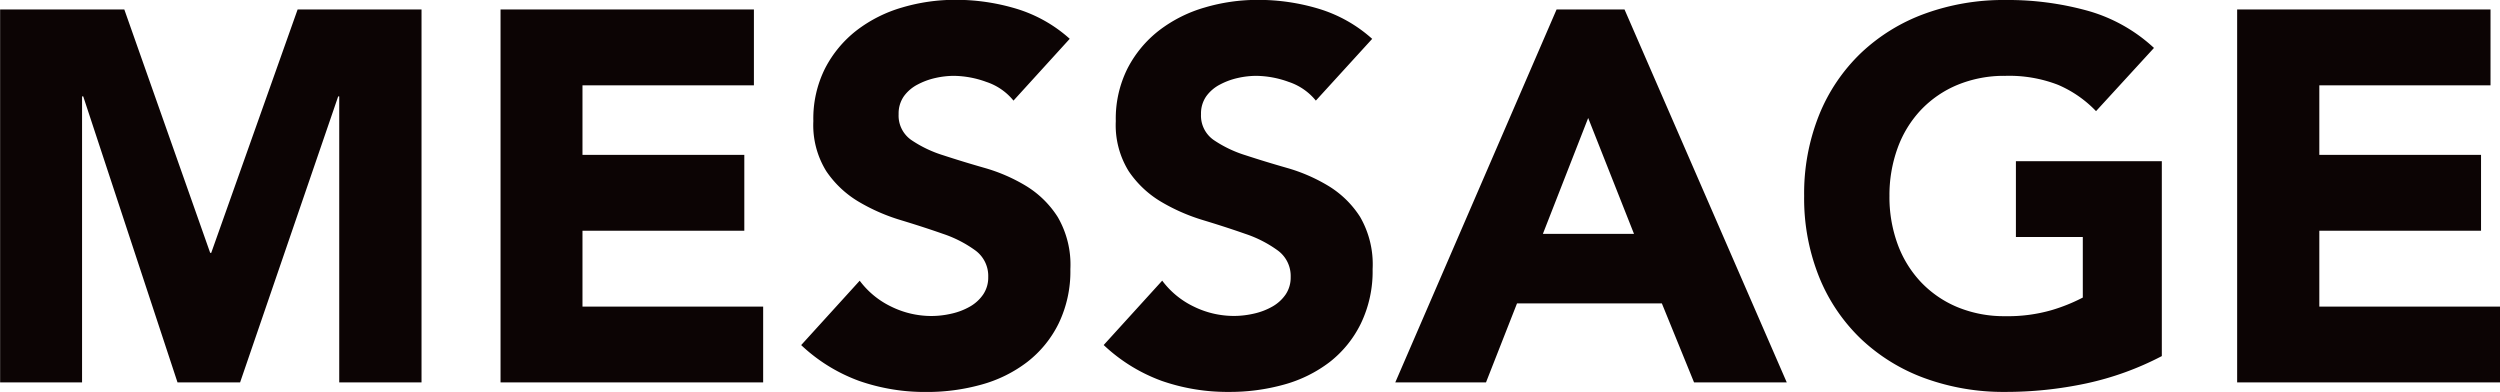
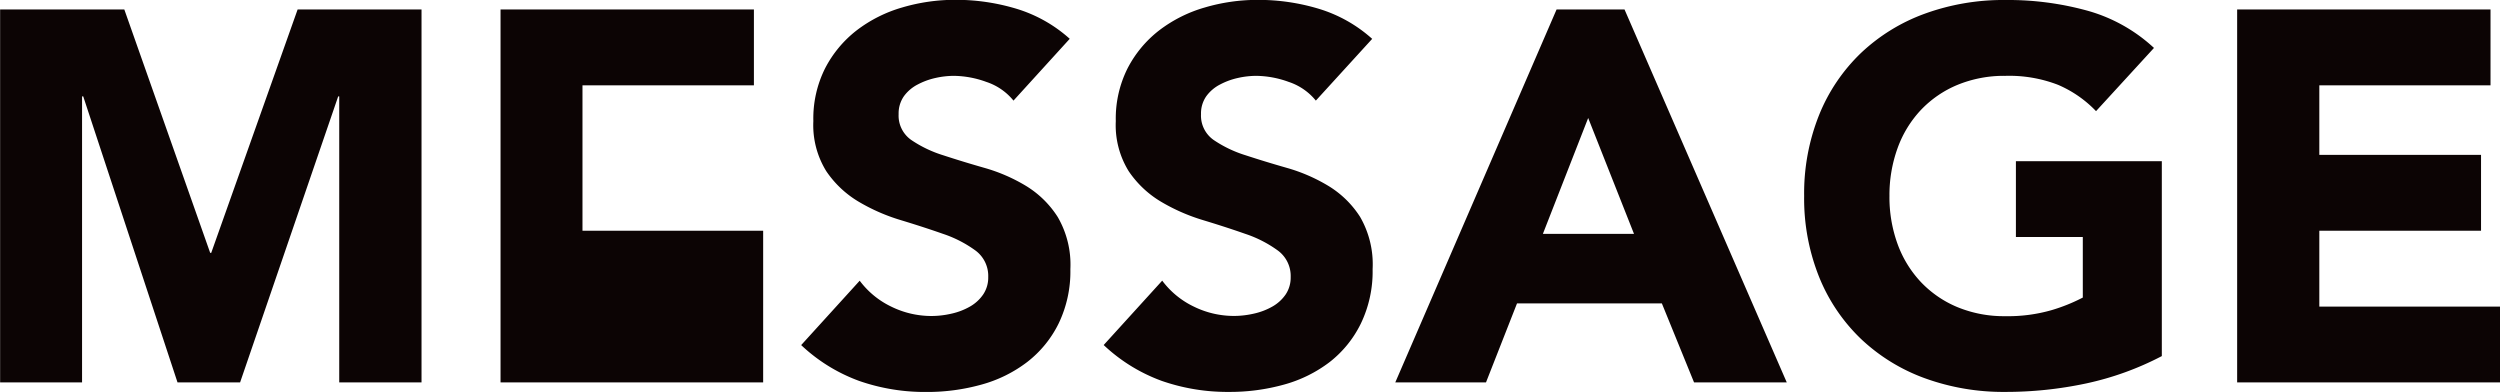
<svg xmlns="http://www.w3.org/2000/svg" width="85.428" height="13.392" viewBox="0 0 85.428 13.392">
-   <path id="パス_15488" data-name="パス 15488" d="M1.3-12.744H5.544L8.478-4.428h.036l2.952-8.316H15.7V0H12.888V-9.774h-.036L9.5,0H7.362L4.14-9.774H4.1V0H1.3Zm17.1,0h8.658v2.592H21.2v2.376H26.73v2.592H21.2v2.592h6.174V0H18.4ZM35.928-9.63A2,2,0,0,0,35-10.269a3.322,3.322,0,0,0-1.107-.207,2.9,2.9,0,0,0-.63.072,2.415,2.415,0,0,0-.612.225,1.334,1.334,0,0,0-.468.4,1.025,1.025,0,0,0-.18.612,1.014,1.014,0,0,0,.432.882,4.091,4.091,0,0,0,1.089.522q.657.216,1.413.432a5.822,5.822,0,0,1,1.413.612A3.345,3.345,0,0,1,37.44-5.652a3.237,3.237,0,0,1,.432,1.782,4.1,4.1,0,0,1-.4,1.854A3.762,3.762,0,0,1,36.4-.7a4.557,4.557,0,0,1-1.566.774,6.88,6.88,0,0,1-1.881.252,6.824,6.824,0,0,1-2.3-.378,5.774,5.774,0,0,1-1.98-1.224l2-2.2a2.917,2.917,0,0,0,1.089.891,3.109,3.109,0,0,0,1.359.315,3.075,3.075,0,0,0,.693-.081,2.257,2.257,0,0,0,.63-.243,1.359,1.359,0,0,0,.45-.414,1.032,1.032,0,0,0,.171-.594,1.078,1.078,0,0,0-.441-.909,4.064,4.064,0,0,0-1.107-.567q-.666-.234-1.44-.468a6.467,6.467,0,0,1-1.44-.63,3.47,3.47,0,0,1-1.107-1.044,2.987,2.987,0,0,1-.441-1.71,3.828,3.828,0,0,1,.4-1.8,3.905,3.905,0,0,1,1.08-1.3,4.7,4.7,0,0,1,1.557-.783,6.373,6.373,0,0,1,1.818-.261,7.148,7.148,0,0,1,2.088.306,4.816,4.816,0,0,1,1.818,1.026Zm10.332,0a2,2,0,0,0-.927-.639,3.322,3.322,0,0,0-1.107-.207,2.9,2.9,0,0,0-.63.072,2.415,2.415,0,0,0-.612.225,1.334,1.334,0,0,0-.468.4,1.025,1.025,0,0,0-.18.612,1.014,1.014,0,0,0,.432.882,4.091,4.091,0,0,0,1.089.522q.657.216,1.413.432a5.822,5.822,0,0,1,1.413.612,3.345,3.345,0,0,1,1.089,1.062A3.237,3.237,0,0,1,48.2-3.87a4.1,4.1,0,0,1-.4,1.854A3.762,3.762,0,0,1,46.737-.7a4.557,4.557,0,0,1-1.566.774A6.88,6.88,0,0,1,43.29.324a6.824,6.824,0,0,1-2.3-.378,5.774,5.774,0,0,1-1.98-1.224l2-2.2a2.917,2.917,0,0,0,1.089.891,3.109,3.109,0,0,0,1.359.315,3.075,3.075,0,0,0,.693-.081,2.257,2.257,0,0,0,.63-.243,1.359,1.359,0,0,0,.45-.414A1.032,1.032,0,0,0,45.4-3.6a1.078,1.078,0,0,0-.441-.909,4.064,4.064,0,0,0-1.107-.567q-.666-.234-1.44-.468a6.467,6.467,0,0,1-1.44-.63,3.47,3.47,0,0,1-1.107-1.044,2.987,2.987,0,0,1-.441-1.71,3.828,3.828,0,0,1,.4-1.8,3.905,3.905,0,0,1,1.08-1.3,4.7,4.7,0,0,1,1.557-.783,6.373,6.373,0,0,1,1.818-.261,7.148,7.148,0,0,1,2.088.306,4.816,4.816,0,0,1,1.818,1.026Zm8.226-3.114h2.322L62.352,0H59.184l-1.1-2.7h-4.95L52.074,0h-3.1Zm1.08,3.708-1.548,3.96h3.114ZM75.168-.9a10.165,10.165,0,0,1-2.592.936,13.163,13.163,0,0,1-2.754.288,7.851,7.851,0,0,1-2.754-.468A6.3,6.3,0,0,1,64.89-1.485,6.08,6.08,0,0,1,63.459-3.6a7.2,7.2,0,0,1-.513-2.772,7.2,7.2,0,0,1,.513-2.772,6.08,6.08,0,0,1,1.431-2.115A6.3,6.3,0,0,1,67.068-12.6a7.851,7.851,0,0,1,2.754-.468,10.193,10.193,0,0,1,2.817.369A5.516,5.516,0,0,1,74.9-11.43l-1.98,2.16a3.945,3.945,0,0,0-1.3-.9,4.619,4.619,0,0,0-1.8-.306,4.171,4.171,0,0,0-1.629.306,3.656,3.656,0,0,0-1.251.855,3.756,3.756,0,0,0-.8,1.305,4.7,4.7,0,0,0-.279,1.638,4.674,4.674,0,0,0,.279,1.647,3.772,3.772,0,0,0,.8,1.3,3.656,3.656,0,0,0,1.251.855,4.171,4.171,0,0,0,1.629.306,5.367,5.367,0,0,0,1.584-.207A5.978,5.978,0,0,0,72.468-2.9v-2.07H70.182V-7.56h4.986Zm2.574-11.844H86.4v2.592H80.55v2.376h5.526v2.592H80.55v2.592h6.174V0H77.742Z" transform="translate(-1.296 13.068)" fill="#0c0404" />
+   <path id="パス_15488" data-name="パス 15488" d="M1.3-12.744H5.544L8.478-4.428h.036l2.952-8.316H15.7V0H12.888V-9.774h-.036L9.5,0H7.362L4.14-9.774H4.1V0H1.3Zm17.1,0h8.658v2.592H21.2v2.376H26.73H21.2v2.592h6.174V0H18.4ZM35.928-9.63A2,2,0,0,0,35-10.269a3.322,3.322,0,0,0-1.107-.207,2.9,2.9,0,0,0-.63.072,2.415,2.415,0,0,0-.612.225,1.334,1.334,0,0,0-.468.4,1.025,1.025,0,0,0-.18.612,1.014,1.014,0,0,0,.432.882,4.091,4.091,0,0,0,1.089.522q.657.216,1.413.432a5.822,5.822,0,0,1,1.413.612A3.345,3.345,0,0,1,37.44-5.652a3.237,3.237,0,0,1,.432,1.782,4.1,4.1,0,0,1-.4,1.854A3.762,3.762,0,0,1,36.4-.7a4.557,4.557,0,0,1-1.566.774,6.88,6.88,0,0,1-1.881.252,6.824,6.824,0,0,1-2.3-.378,5.774,5.774,0,0,1-1.98-1.224l2-2.2a2.917,2.917,0,0,0,1.089.891,3.109,3.109,0,0,0,1.359.315,3.075,3.075,0,0,0,.693-.081,2.257,2.257,0,0,0,.63-.243,1.359,1.359,0,0,0,.45-.414,1.032,1.032,0,0,0,.171-.594,1.078,1.078,0,0,0-.441-.909,4.064,4.064,0,0,0-1.107-.567q-.666-.234-1.44-.468a6.467,6.467,0,0,1-1.44-.63,3.47,3.47,0,0,1-1.107-1.044,2.987,2.987,0,0,1-.441-1.71,3.828,3.828,0,0,1,.4-1.8,3.905,3.905,0,0,1,1.08-1.3,4.7,4.7,0,0,1,1.557-.783,6.373,6.373,0,0,1,1.818-.261,7.148,7.148,0,0,1,2.088.306,4.816,4.816,0,0,1,1.818,1.026Zm10.332,0a2,2,0,0,0-.927-.639,3.322,3.322,0,0,0-1.107-.207,2.9,2.9,0,0,0-.63.072,2.415,2.415,0,0,0-.612.225,1.334,1.334,0,0,0-.468.4,1.025,1.025,0,0,0-.18.612,1.014,1.014,0,0,0,.432.882,4.091,4.091,0,0,0,1.089.522q.657.216,1.413.432a5.822,5.822,0,0,1,1.413.612,3.345,3.345,0,0,1,1.089,1.062A3.237,3.237,0,0,1,48.2-3.87a4.1,4.1,0,0,1-.4,1.854A3.762,3.762,0,0,1,46.737-.7a4.557,4.557,0,0,1-1.566.774A6.88,6.88,0,0,1,43.29.324a6.824,6.824,0,0,1-2.3-.378,5.774,5.774,0,0,1-1.98-1.224l2-2.2a2.917,2.917,0,0,0,1.089.891,3.109,3.109,0,0,0,1.359.315,3.075,3.075,0,0,0,.693-.081,2.257,2.257,0,0,0,.63-.243,1.359,1.359,0,0,0,.45-.414A1.032,1.032,0,0,0,45.4-3.6a1.078,1.078,0,0,0-.441-.909,4.064,4.064,0,0,0-1.107-.567q-.666-.234-1.44-.468a6.467,6.467,0,0,1-1.44-.63,3.47,3.47,0,0,1-1.107-1.044,2.987,2.987,0,0,1-.441-1.71,3.828,3.828,0,0,1,.4-1.8,3.905,3.905,0,0,1,1.08-1.3,4.7,4.7,0,0,1,1.557-.783,6.373,6.373,0,0,1,1.818-.261,7.148,7.148,0,0,1,2.088.306,4.816,4.816,0,0,1,1.818,1.026Zm8.226-3.114h2.322L62.352,0H59.184l-1.1-2.7h-4.95L52.074,0h-3.1Zm1.08,3.708-1.548,3.96h3.114ZM75.168-.9a10.165,10.165,0,0,1-2.592.936,13.163,13.163,0,0,1-2.754.288,7.851,7.851,0,0,1-2.754-.468A6.3,6.3,0,0,1,64.89-1.485,6.08,6.08,0,0,1,63.459-3.6a7.2,7.2,0,0,1-.513-2.772,7.2,7.2,0,0,1,.513-2.772,6.08,6.08,0,0,1,1.431-2.115A6.3,6.3,0,0,1,67.068-12.6a7.851,7.851,0,0,1,2.754-.468,10.193,10.193,0,0,1,2.817.369A5.516,5.516,0,0,1,74.9-11.43l-1.98,2.16a3.945,3.945,0,0,0-1.3-.9,4.619,4.619,0,0,0-1.8-.306,4.171,4.171,0,0,0-1.629.306,3.656,3.656,0,0,0-1.251.855,3.756,3.756,0,0,0-.8,1.305,4.7,4.7,0,0,0-.279,1.638,4.674,4.674,0,0,0,.279,1.647,3.772,3.772,0,0,0,.8,1.3,3.656,3.656,0,0,0,1.251.855,4.171,4.171,0,0,0,1.629.306,5.367,5.367,0,0,0,1.584-.207A5.978,5.978,0,0,0,72.468-2.9v-2.07H70.182V-7.56h4.986Zm2.574-11.844H86.4v2.592H80.55v2.376h5.526v2.592H80.55v2.592h6.174V0H77.742Z" transform="translate(-1.296 13.068)" fill="#0c0404" />
</svg>